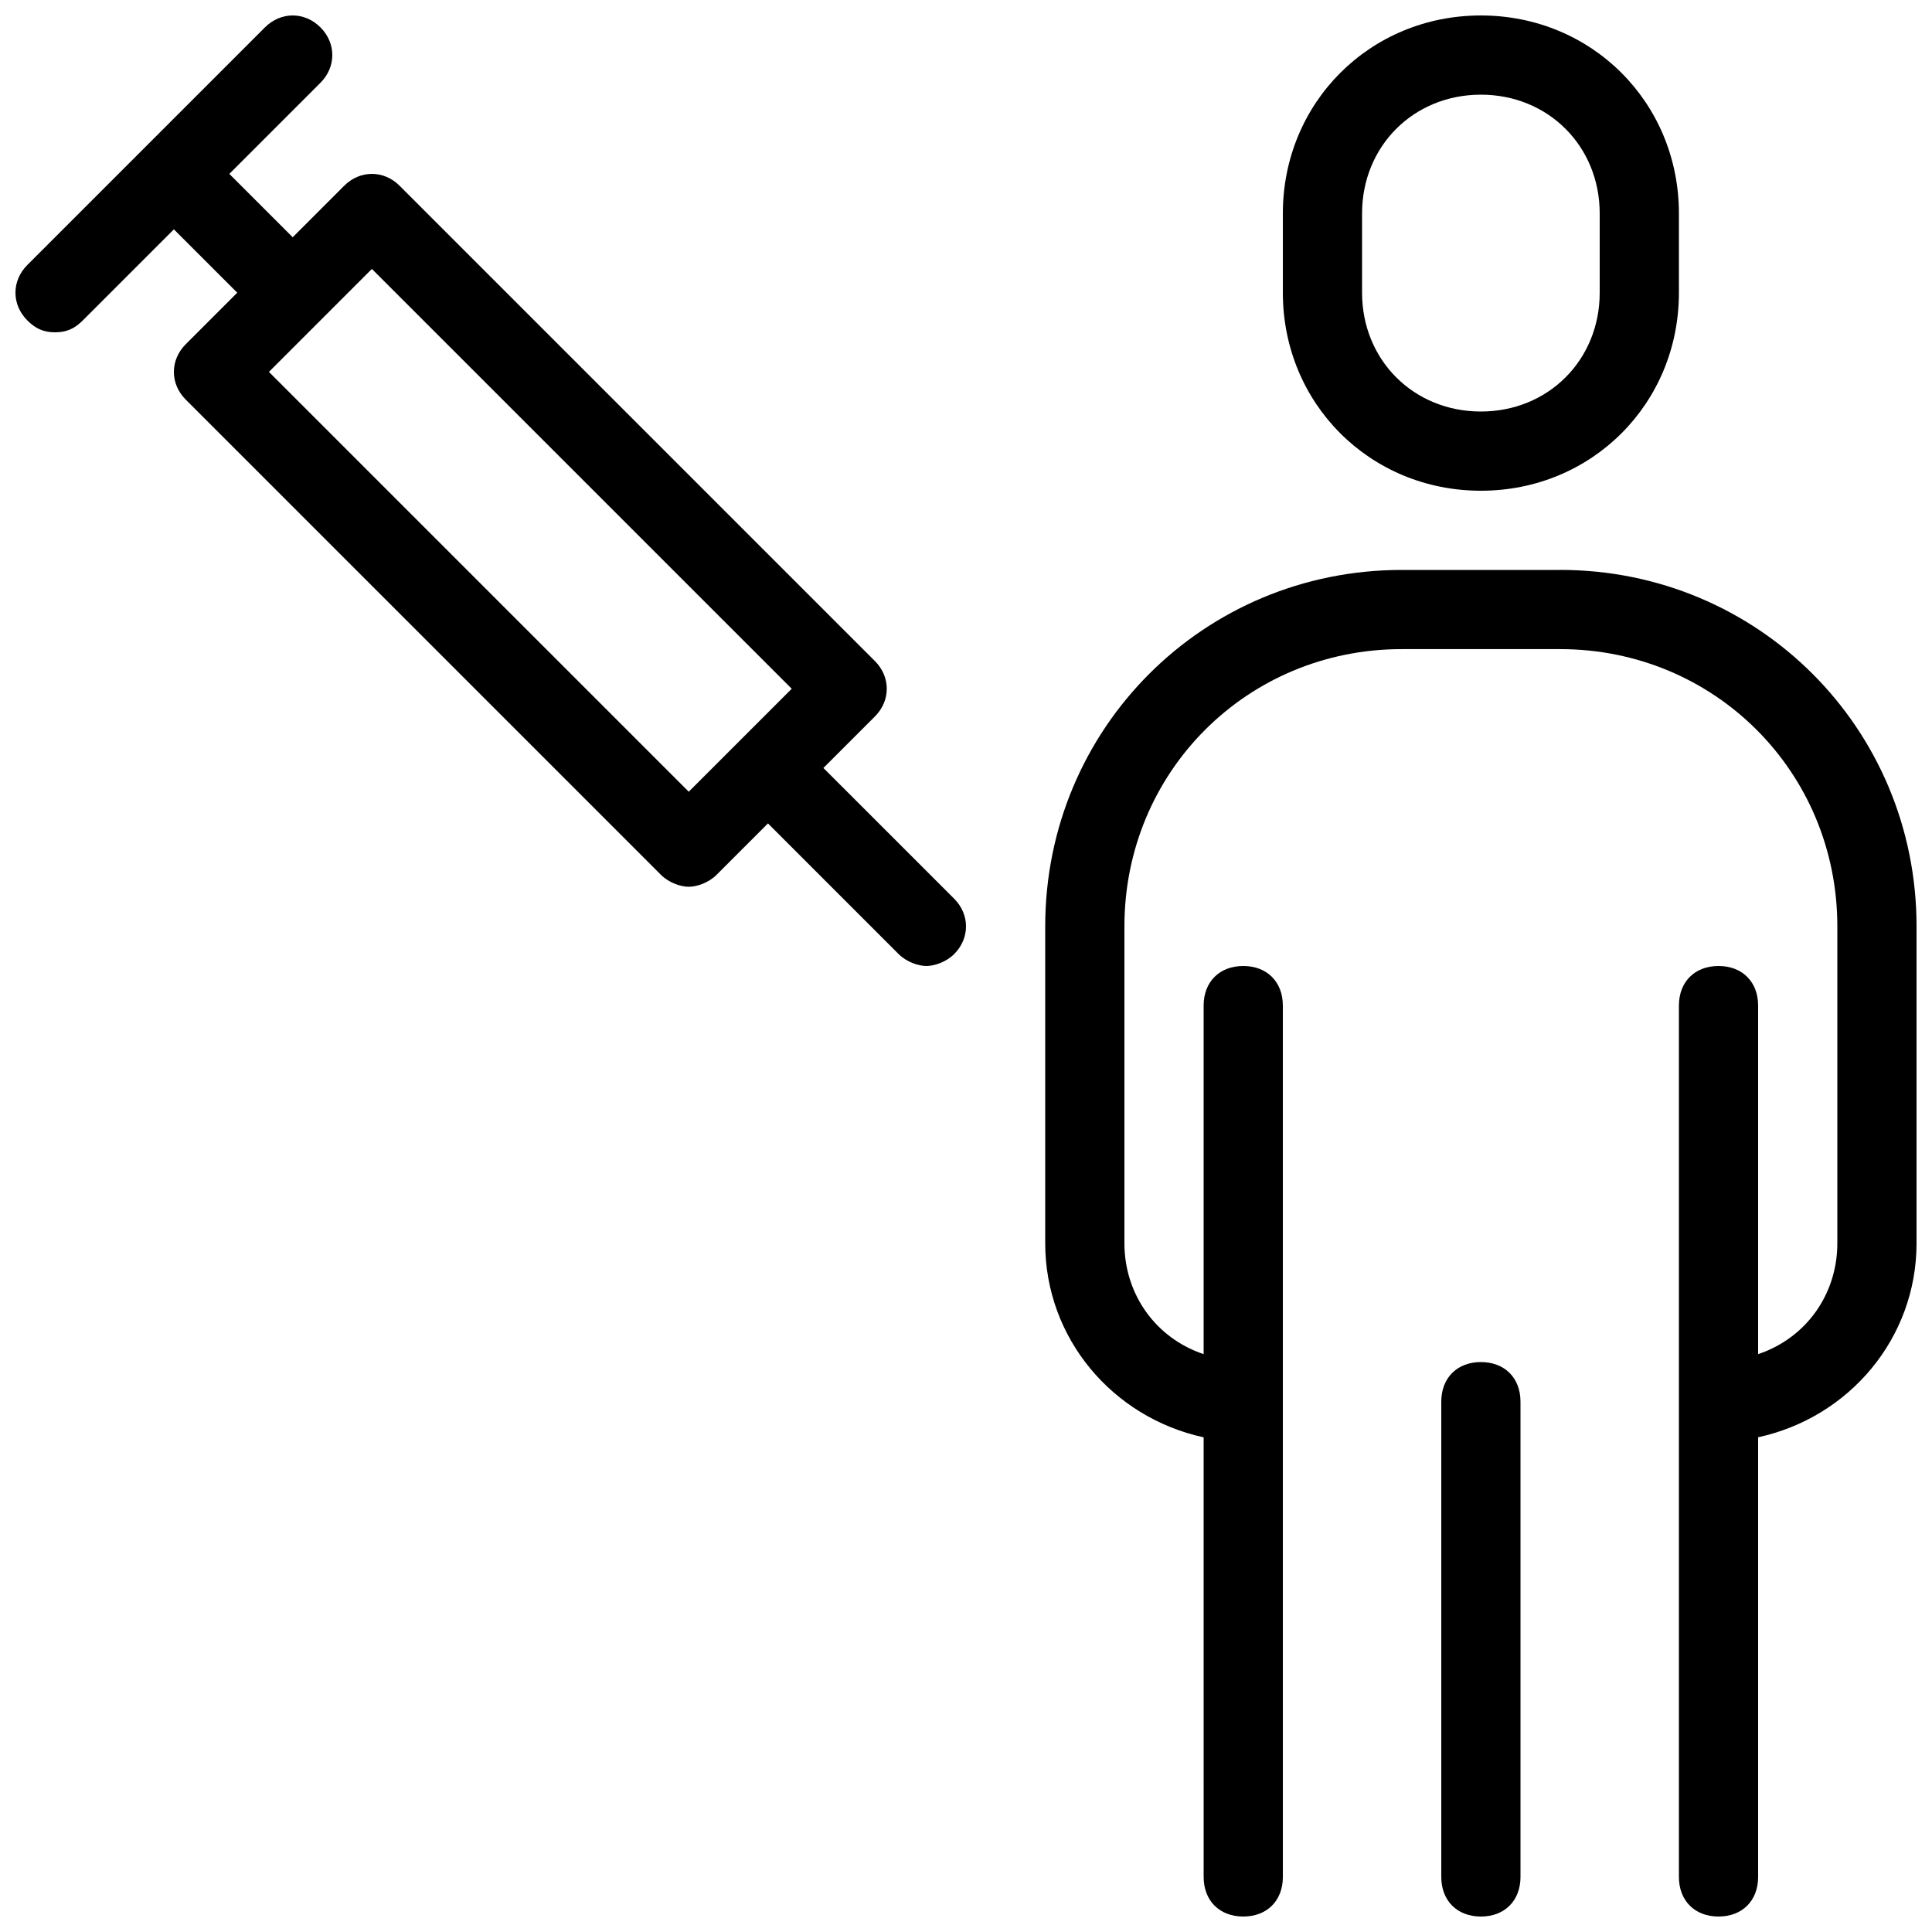
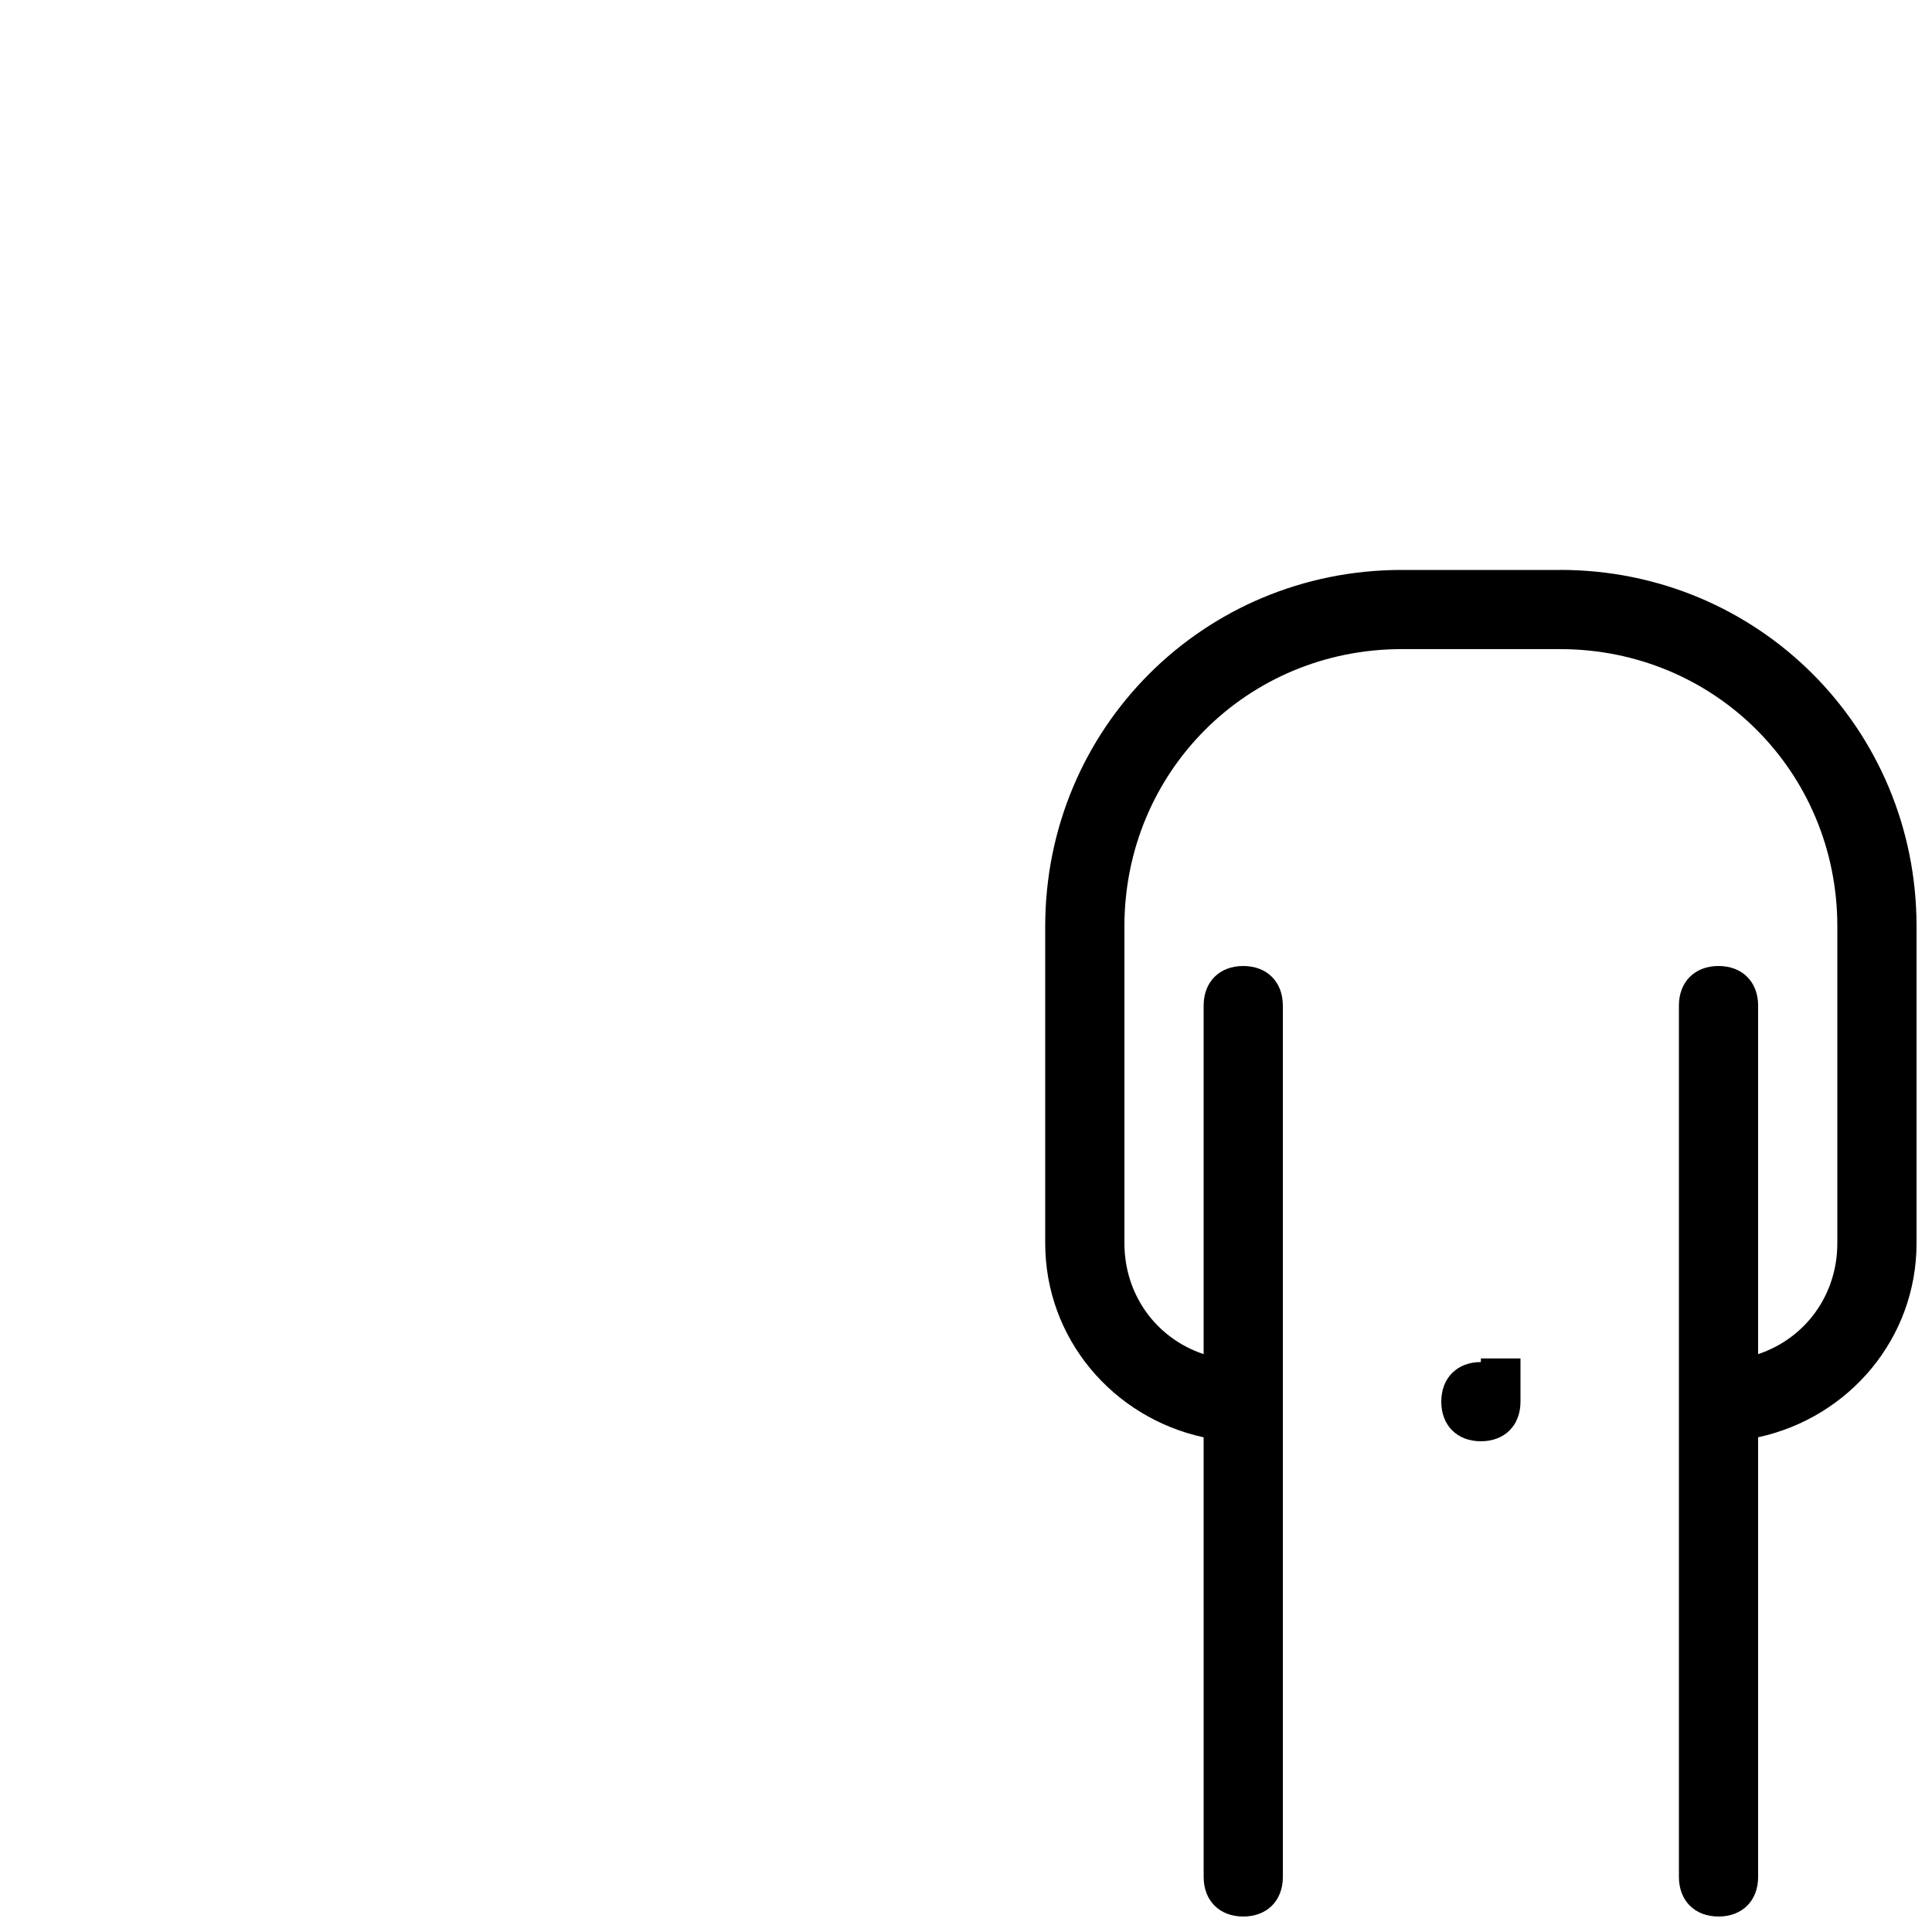
<svg xmlns="http://www.w3.org/2000/svg" width="800px" height="800px" version="1.1" viewBox="144 144 512 512">
  <defs>
    <clipPath id="d">
-       <path d="m148.09 148.09h251.91v251.91h-251.91z" />
-     </clipPath>
+       </clipPath>
    <clipPath id="c">
-       <path d="m483 148.09h106v126.91h-106z" />
-     </clipPath>
+       </clipPath>
    <clipPath id="b">
      <path d="m420 295h231.9v356.9h-231.9z" />
    </clipPath>
    <clipPath id="a">
      <path d="m525 504h22v147.9h-22z" />
    </clipPath>
  </defs>
  <g>
    <g clip-path="url(#d)">
      <path d="m362.21 347.52 13.645-13.645c4.199-4.199 4.199-10.496 0-14.695l-125.95-125.95c-4.199-4.199-10.496-4.199-14.695 0l-13.641 13.645-16.793-16.793 24.141-24.141c4.199-4.199 4.199-10.496 0-14.695-4.199-4.199-10.496-4.199-14.695 0l-62.977 62.977c-4.199 4.199-4.199 10.496 0 14.695 2.098 2.098 4.199 3.148 7.348 3.148 3.148 0 5.246-1.051 7.348-3.148l24.141-24.141 16.793 16.793-13.645 13.645c-4.199 4.199-4.199 10.496 0 14.695l125.95 125.95c2.098 2.098 5.246 3.148 7.348 3.148 2.098 0 5.246-1.051 7.348-3.148l13.645-13.645 34.637 34.637c2.098 2.098 5.246 3.148 7.348 3.148 2.098 0 5.246-1.051 7.348-3.148 4.199-4.199 4.199-10.496 0-14.695zm-35.684 6.297-111.26-111.26 27.289-27.289 111.26 111.26z" />
    </g>
    <g clip-path="url(#c)">
-       <path d="m536.45 274.05c29.391 0 52.48-23.09 52.48-52.48v-20.992c0-29.391-23.09-52.48-52.48-52.48-29.391 0-52.48 23.09-52.48 52.48v20.992c0 29.387 23.094 52.48 52.48 52.48zm-31.488-73.473c0-17.844 13.645-31.488 31.488-31.488s31.488 13.645 31.488 31.488v20.992c0 17.844-13.645 31.488-31.488 31.488s-31.488-13.645-31.488-31.488z" />
-     </g>
+       </g>
    <g clip-path="url(#b)">
      <path d="m557.44 295.04h-41.984c-52.48 0-94.465 41.984-94.465 94.465v83.969c0 25.191 17.844 46.184 41.984 51.43l0.004 116.5c0 6.297 4.199 10.496 10.496 10.496s10.496-4.199 10.496-10.496l-0.004-230.91c0-6.297-4.199-10.496-10.496-10.496s-10.496 4.199-10.496 10.496v92.363c-12.594-4.199-20.992-15.742-20.992-29.391v-83.969c0-40.934 32.539-73.473 73.473-73.473h41.984c40.934 0 73.473 32.539 73.473 73.473v83.969c0 13.645-8.398 25.191-20.992 29.391v-92.363c0-6.297-4.199-10.496-10.496-10.496s-10.496 4.199-10.496 10.496v230.91c0 6.297 4.199 10.496 10.496 10.496s10.496-4.199 10.496-10.496v-116.51c24.141-5.246 41.984-26.238 41.984-51.43v-83.969c0-52.48-41.984-94.465-94.465-94.465z" />
    </g>
    <g clip-path="url(#a)">
-       <path d="m536.45 504.96c-6.297 0-10.496 4.199-10.496 10.496v125.95c0 6.297 4.199 10.496 10.496 10.496 6.297 0 10.496-4.199 10.496-10.496v-125.95c0-6.297-4.195-10.496-10.496-10.496z" />
+       <path d="m536.45 504.96c-6.297 0-10.496 4.199-10.496 10.496c0 6.297 4.199 10.496 10.496 10.496 6.297 0 10.496-4.199 10.496-10.496v-125.95c0-6.297-4.195-10.496-10.496-10.496z" />
    </g>
  </g>
</svg>